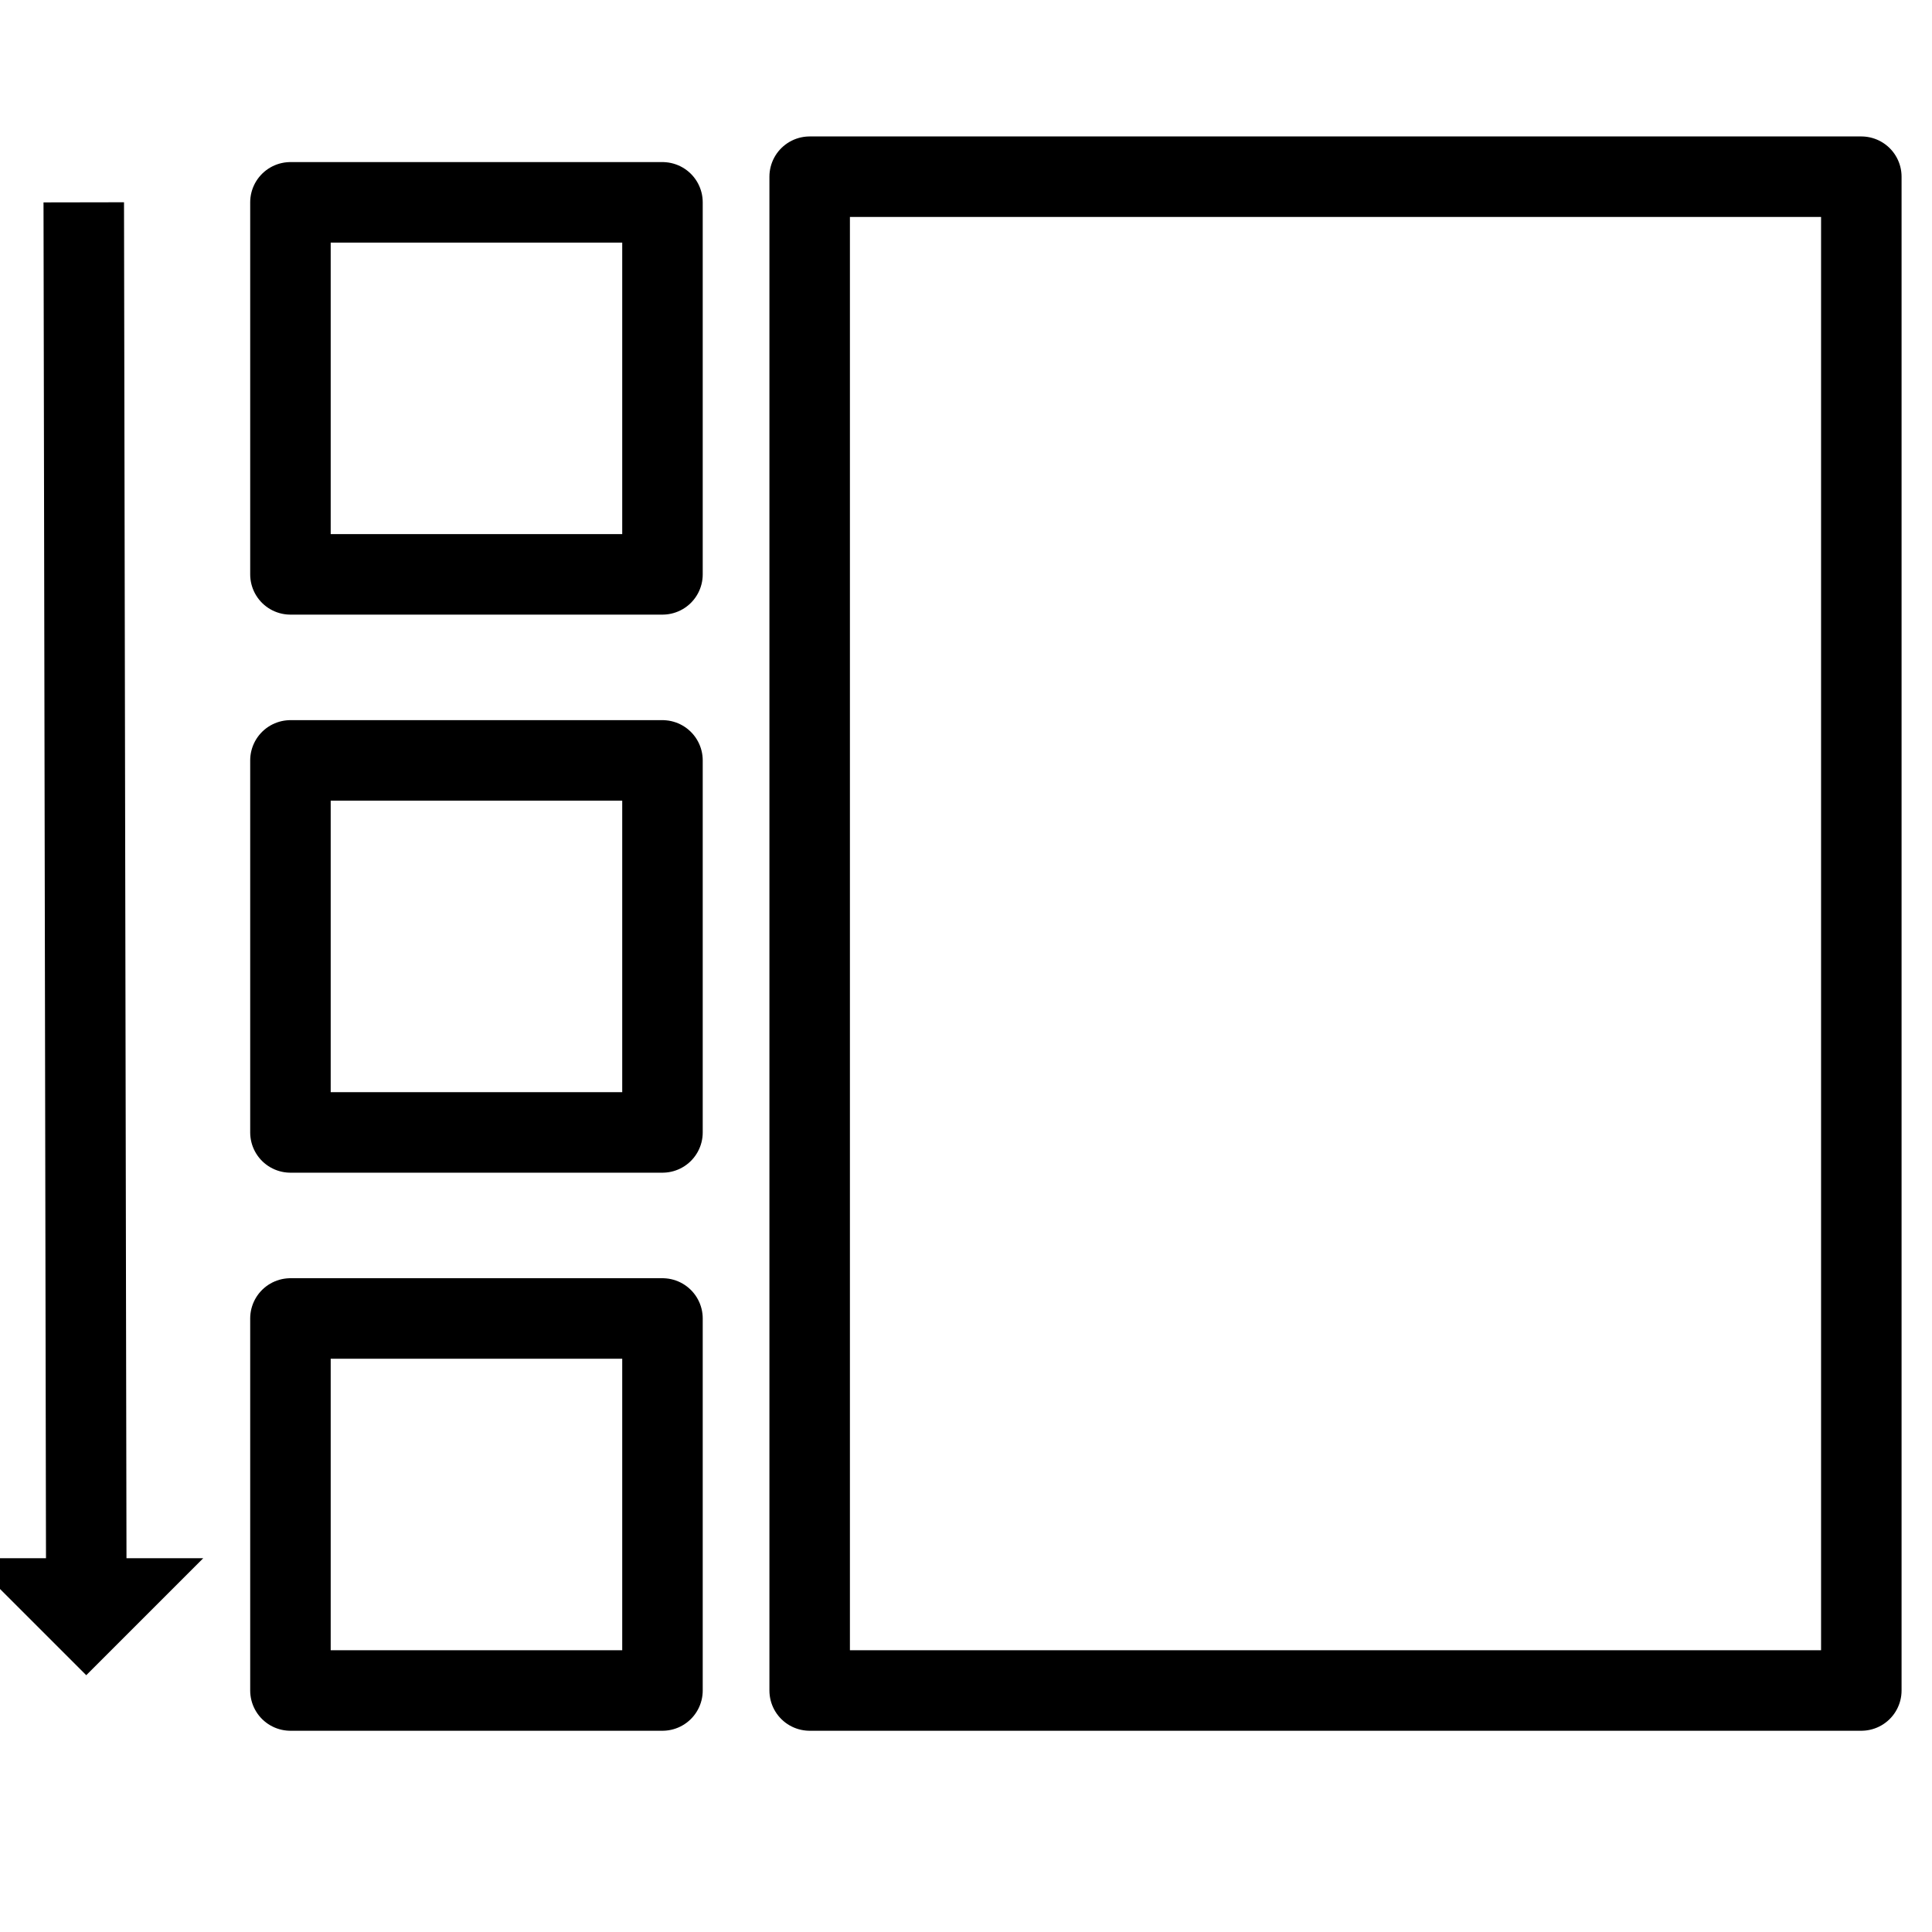
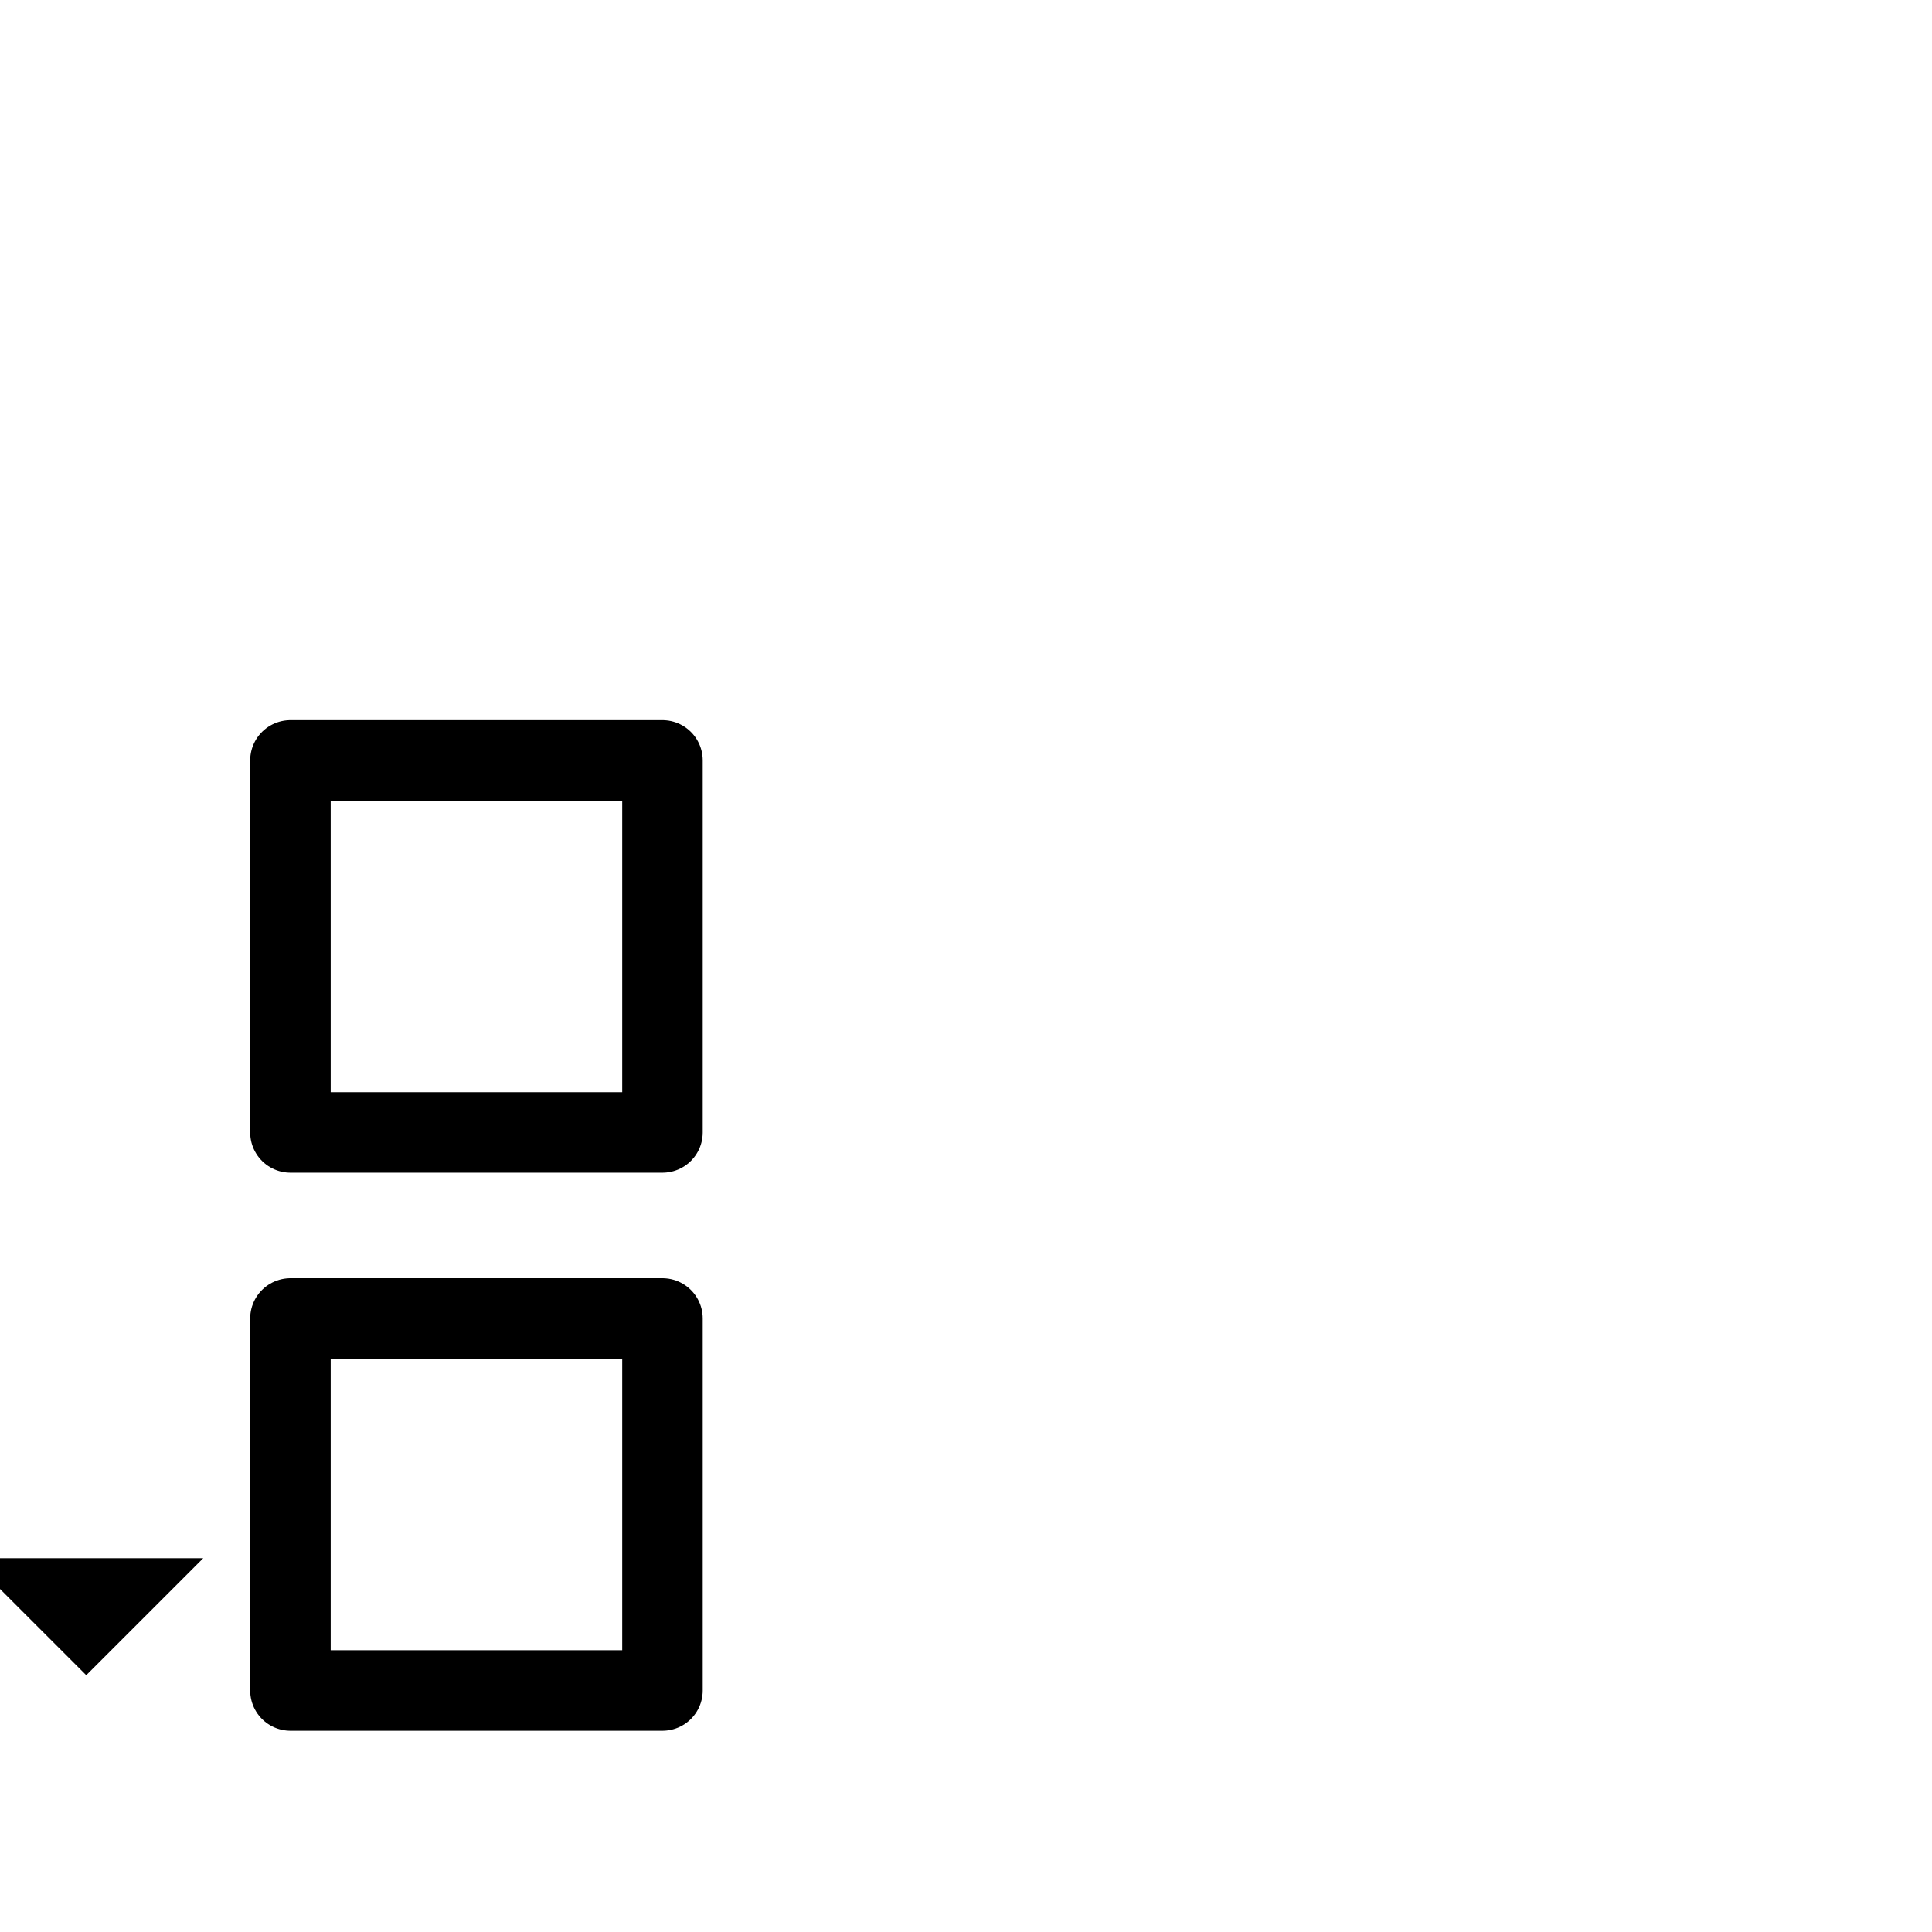
<svg xmlns="http://www.w3.org/2000/svg" width="48" height="48" viewBox="0 0 48 48" fill="none">
  <g clip-path="url(#clip0_1_591)">
-     <rect x="20.116" y="4.39" width="26.128" height="37.61" stroke="black" stroke-width="2" stroke-linejoin="round" />
-     <rect x="7.216" y="5.027" width="9.243" height="9.243" stroke="black" stroke-width="2" stroke-linejoin="round" />
    <rect x="7.216" y="18.892" width="9.243" height="9.243" stroke="black" stroke-width="2" stroke-linejoin="round" />
    <rect x="7.216" y="32.757" width="9.243" height="9.243" stroke="black" stroke-width="2" stroke-linejoin="round" />
-     <path d="M2.081 5.027L2.143 38.919" stroke="black" stroke-width="2" stroke-linejoin="round" />
-     <path d="M-0.764 38.714L2.143 41.62L5.049 38.714H-0.764Z" fill="black" />
+     <path d="M-0.764 38.714L2.143 41.62L5.049 38.714H-0.764" fill="black" />
  </g>
  <defs>
    <clipPath id="clip0_1_591">
      <rect width="48" height="48" fill="white" />
    </clipPath>
  </defs>
</svg>